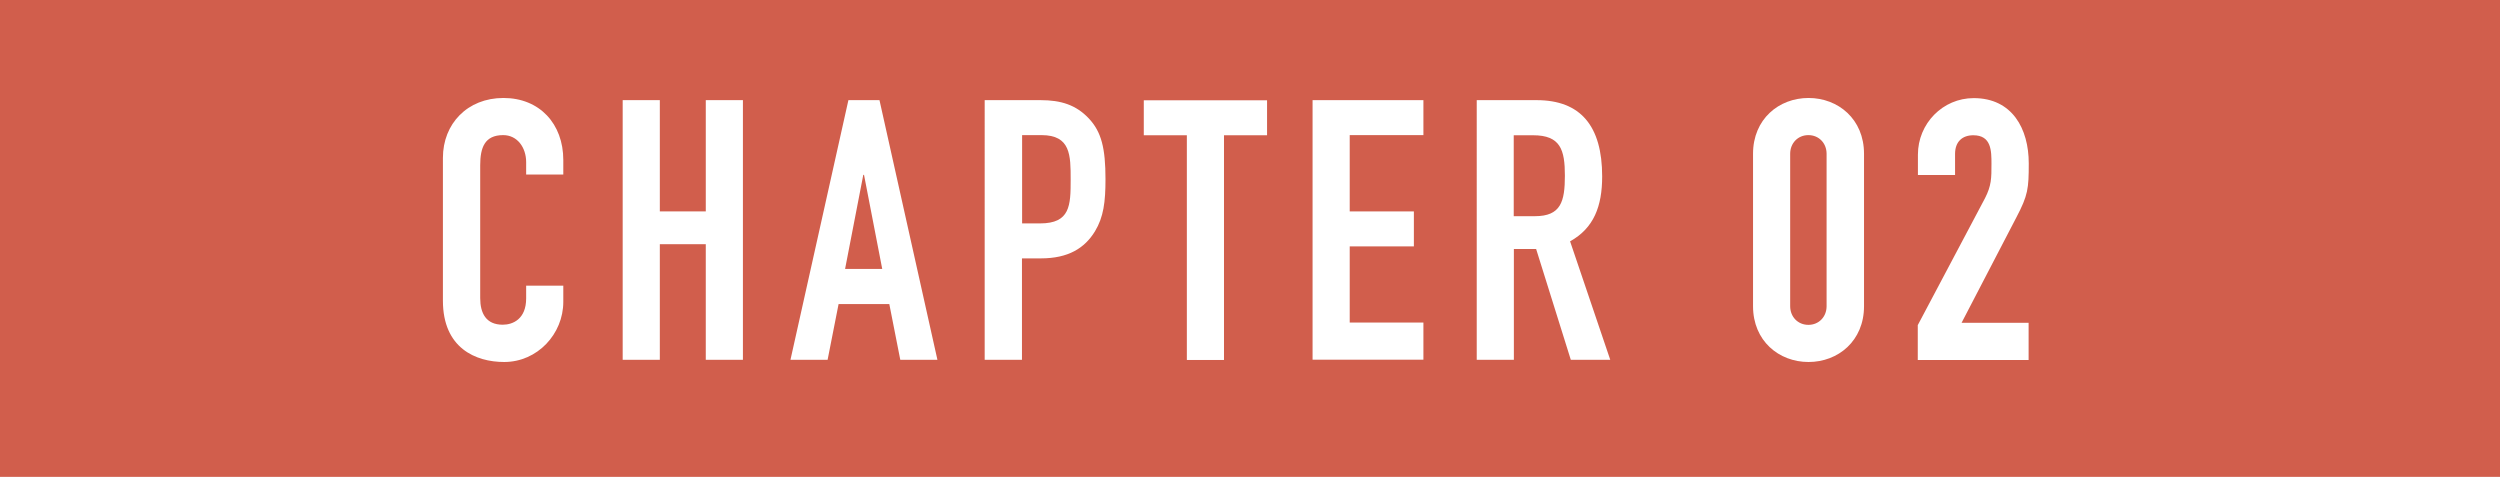
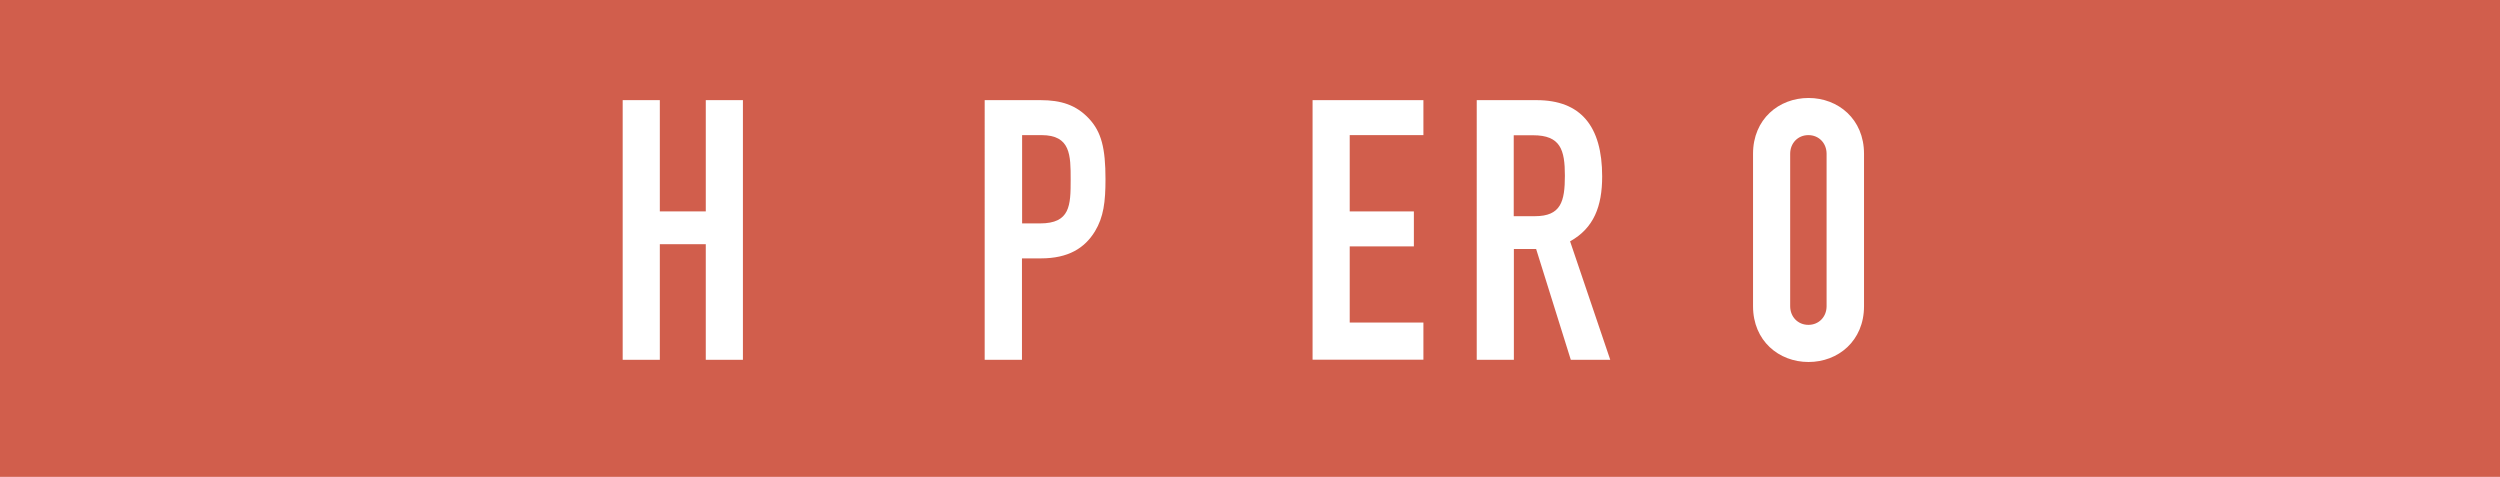
<svg xmlns="http://www.w3.org/2000/svg" id="_レイヤー_2" data-name="レイヤー 2" viewBox="0 0 173 33">
  <g id="_レイヤー_1-2" data-name="レイヤー 1">
    <rect width="173" height="33" fill="#d15e4c" />
    <g>
-       <path d="M38.98,20.89c0,2.22-1.79,4.16-4.09,4.16-1.97,0-4.24-.96-4.24-4.24V10.92c0-2.35,1.69-4.14,4.19-4.14s4.14,1.79,4.14,4.29v1.01h-2.57v-.86c0-1.01-.61-1.87-1.59-1.87-1.29,0-1.59,.88-1.59,2.09v9.19c0,1.04,.4,1.84,1.56,1.84,.71,0,1.62-.4,1.62-1.82v-.88h2.57v1.11Z" fill="#fff" />
      <path d="M43.09,6.93h2.57v7.7h3.18V6.93h2.57V24.9h-2.57v-8h-3.18v8h-2.57V6.93Z" fill="#fff" />
-       <path d="M58.71,6.93h2.15l4.01,17.97h-2.57l-.76-3.86h-3.51l-.76,3.86h-2.57l4.01-17.97Zm1.08,5.17h-.05l-1.26,6.51h2.57l-1.26-6.51Z" fill="#fff" />
      <path d="M68.15,6.93h3.86c1.41,0,2.45,.33,3.33,1.26,.88,.93,1.16,2.07,1.16,4.21,0,1.57-.13,2.62-.73,3.61-.71,1.16-1.84,1.87-3.74,1.87h-1.31v7.02h-2.58V6.93Zm2.58,8.53h1.24c2.09,0,2.12-1.24,2.12-3.03,0-1.69,0-3.08-2.02-3.08h-1.34v6.11Z" fill="#fff" />
-       <path d="M82.13,9.36h-2.98v-2.42h8.53v2.42h-2.98v15.55h-2.57V9.36Z" fill="#fff" />
      <path d="M90.83,6.93h7.67v2.42h-5.1v5.28h4.44v2.42h-4.44v5.27h5.1v2.57h-7.67V6.93Z" fill="#fff" />
      <path d="M102.19,6.93h4.14c3.05,0,4.54,1.79,4.54,5.28,0,2.07-.58,3.58-2.22,4.49l2.78,8.2h-2.73l-2.4-7.67h-1.54v7.67h-2.57V6.93Zm2.57,8.03h1.46c1.79,0,2.07-1.01,2.07-2.8s-.3-2.8-2.2-2.8h-1.34v5.6Z" fill="#fff" />
      <path d="M121.31,10.64c0-2.4,1.79-3.86,3.84-3.86s3.84,1.46,3.84,3.86v10.55c0,2.4-1.79,3.86-3.84,3.86s-3.84-1.46-3.84-3.86V10.64Zm2.57,10.55c0,.73,.53,1.29,1.26,1.29s1.26-.56,1.26-1.29V10.64c0-.73-.53-1.29-1.26-1.29s-1.26,.56-1.26,1.29v10.55Z" fill="#fff" />
-       <path d="M132.72,22.48l4.64-8.76c.45-.88,.45-1.39,.45-2.37,0-.91,0-1.99-1.26-1.99-.76,0-1.26,.45-1.26,1.29v1.46h-2.57v-1.41c0-2.15,1.72-3.91,3.86-3.91,2.67,0,3.81,2.12,3.81,4.52,0,1.74-.05,2.2-.86,3.74l-3.79,7.29h4.64v2.57h-7.67v-2.42Z" fill="#fff" />
    </g>
  </g>
</svg>